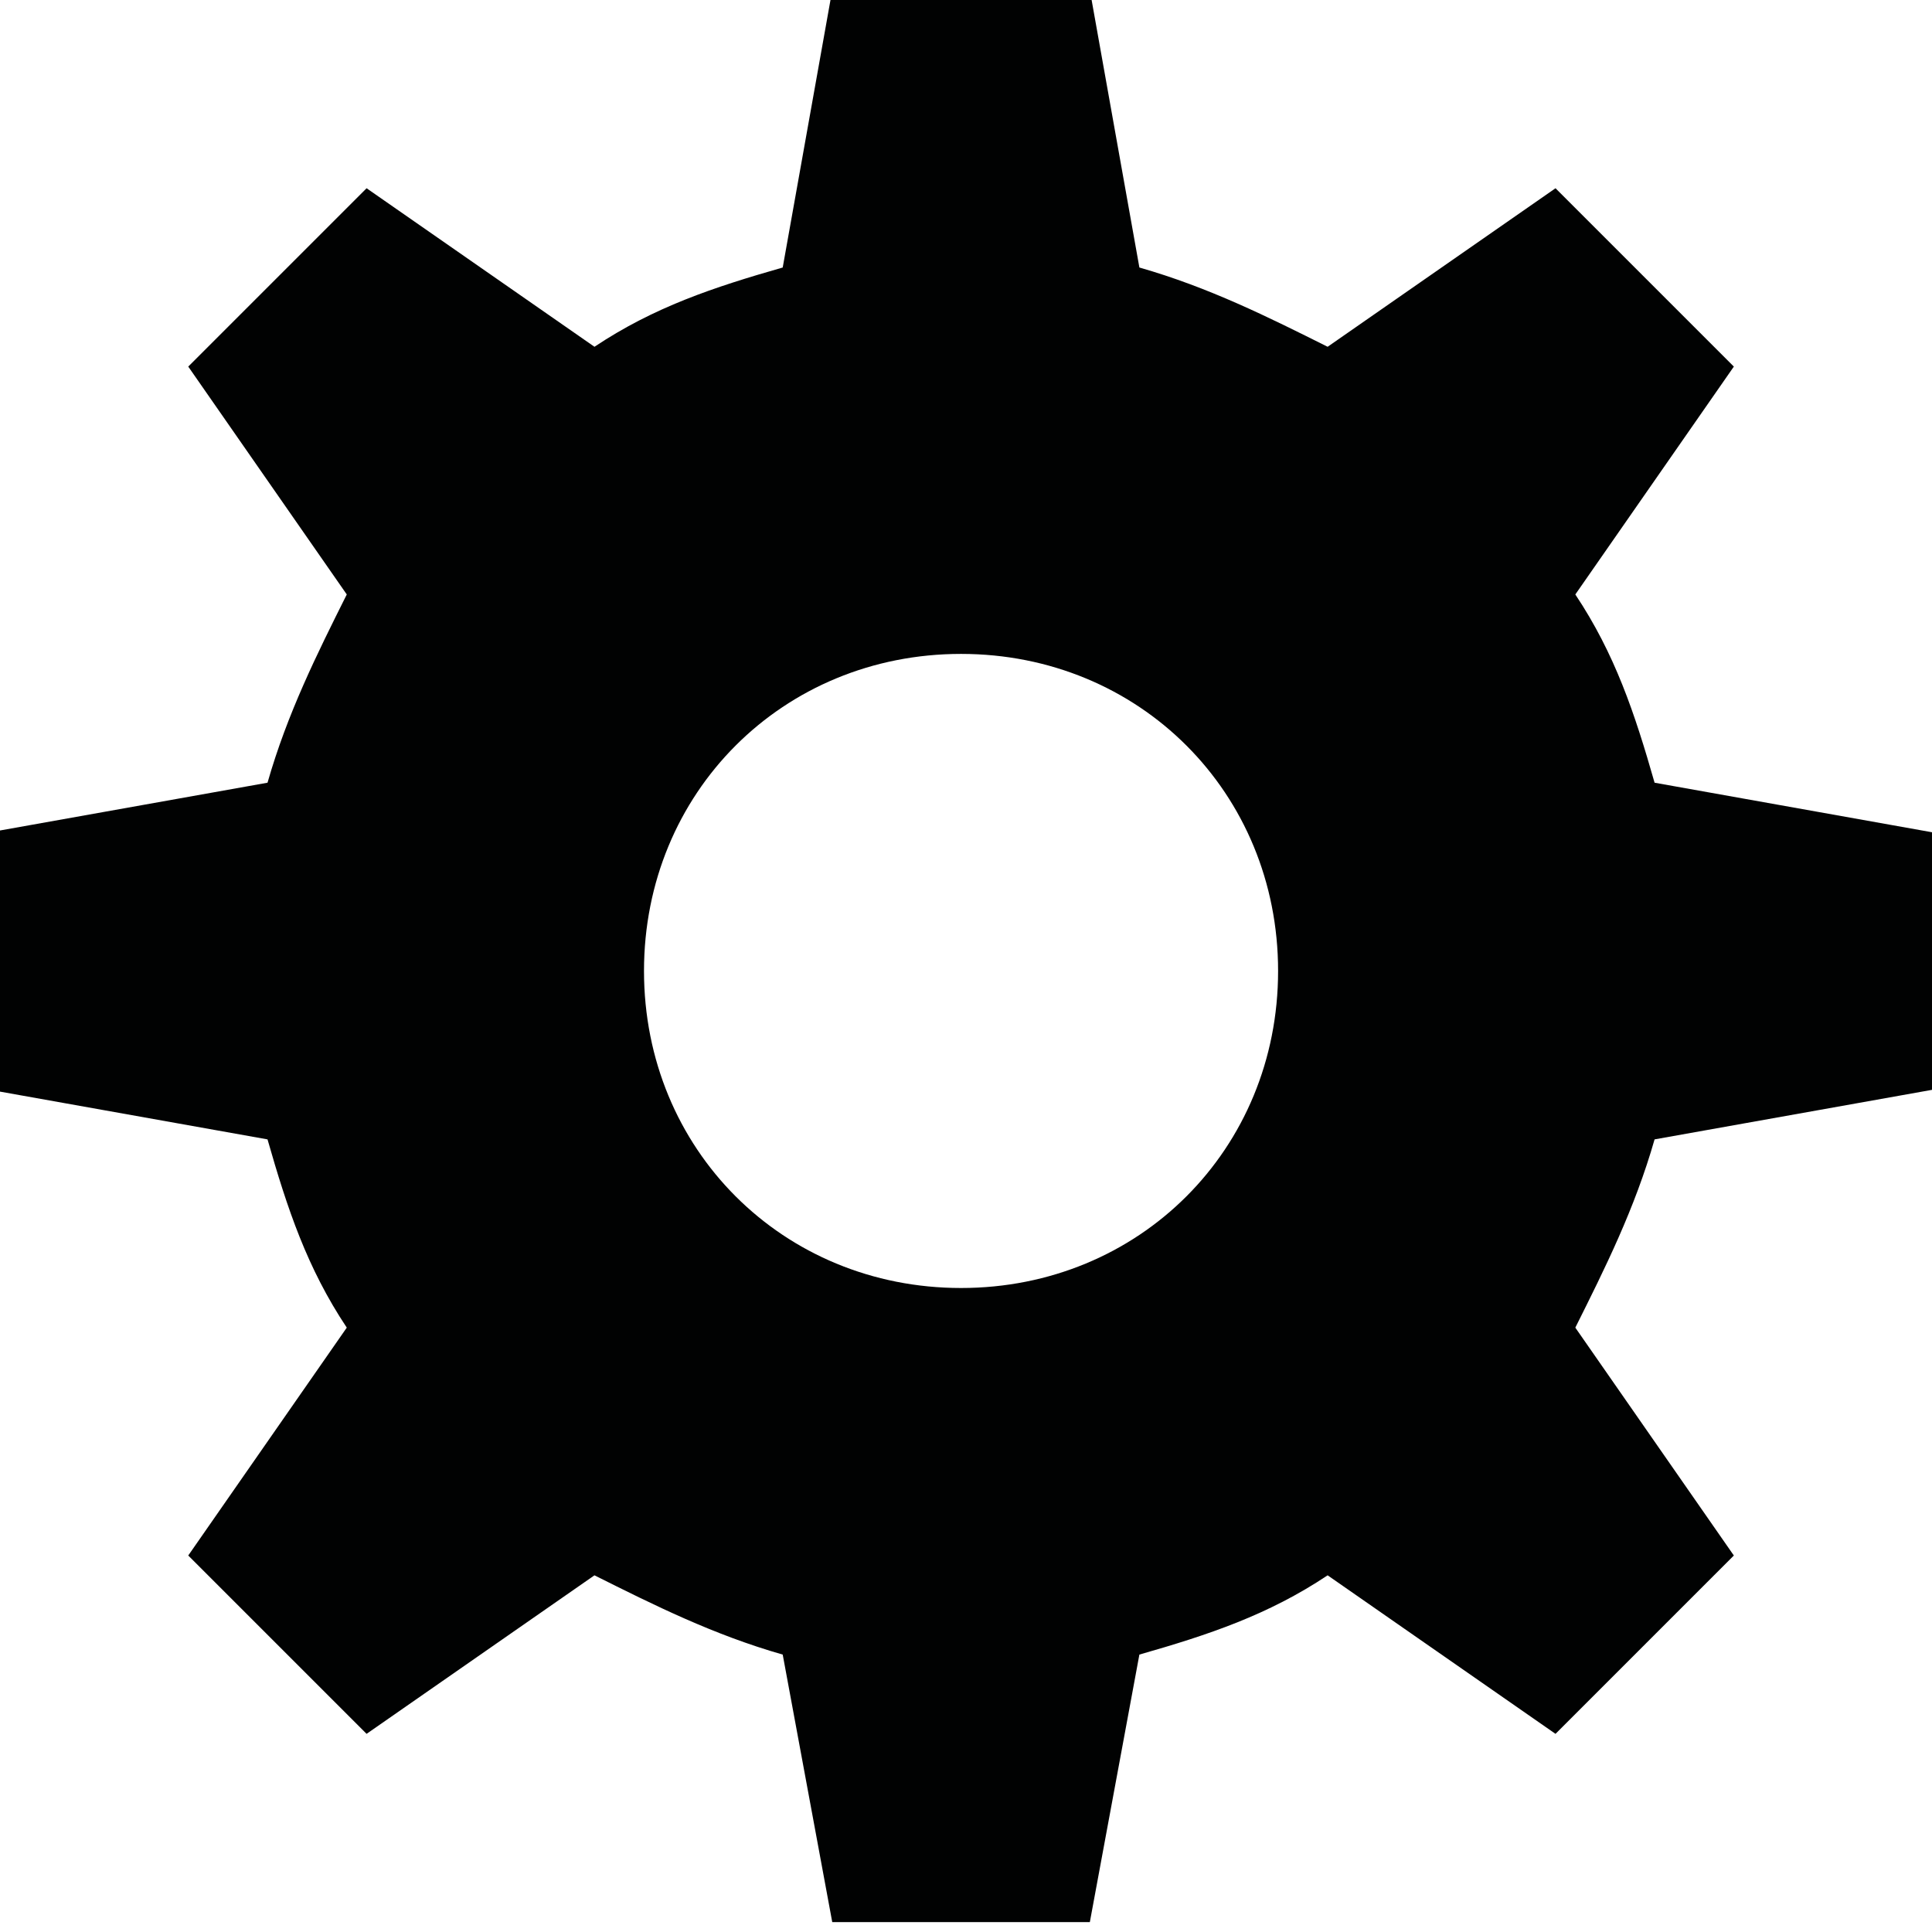
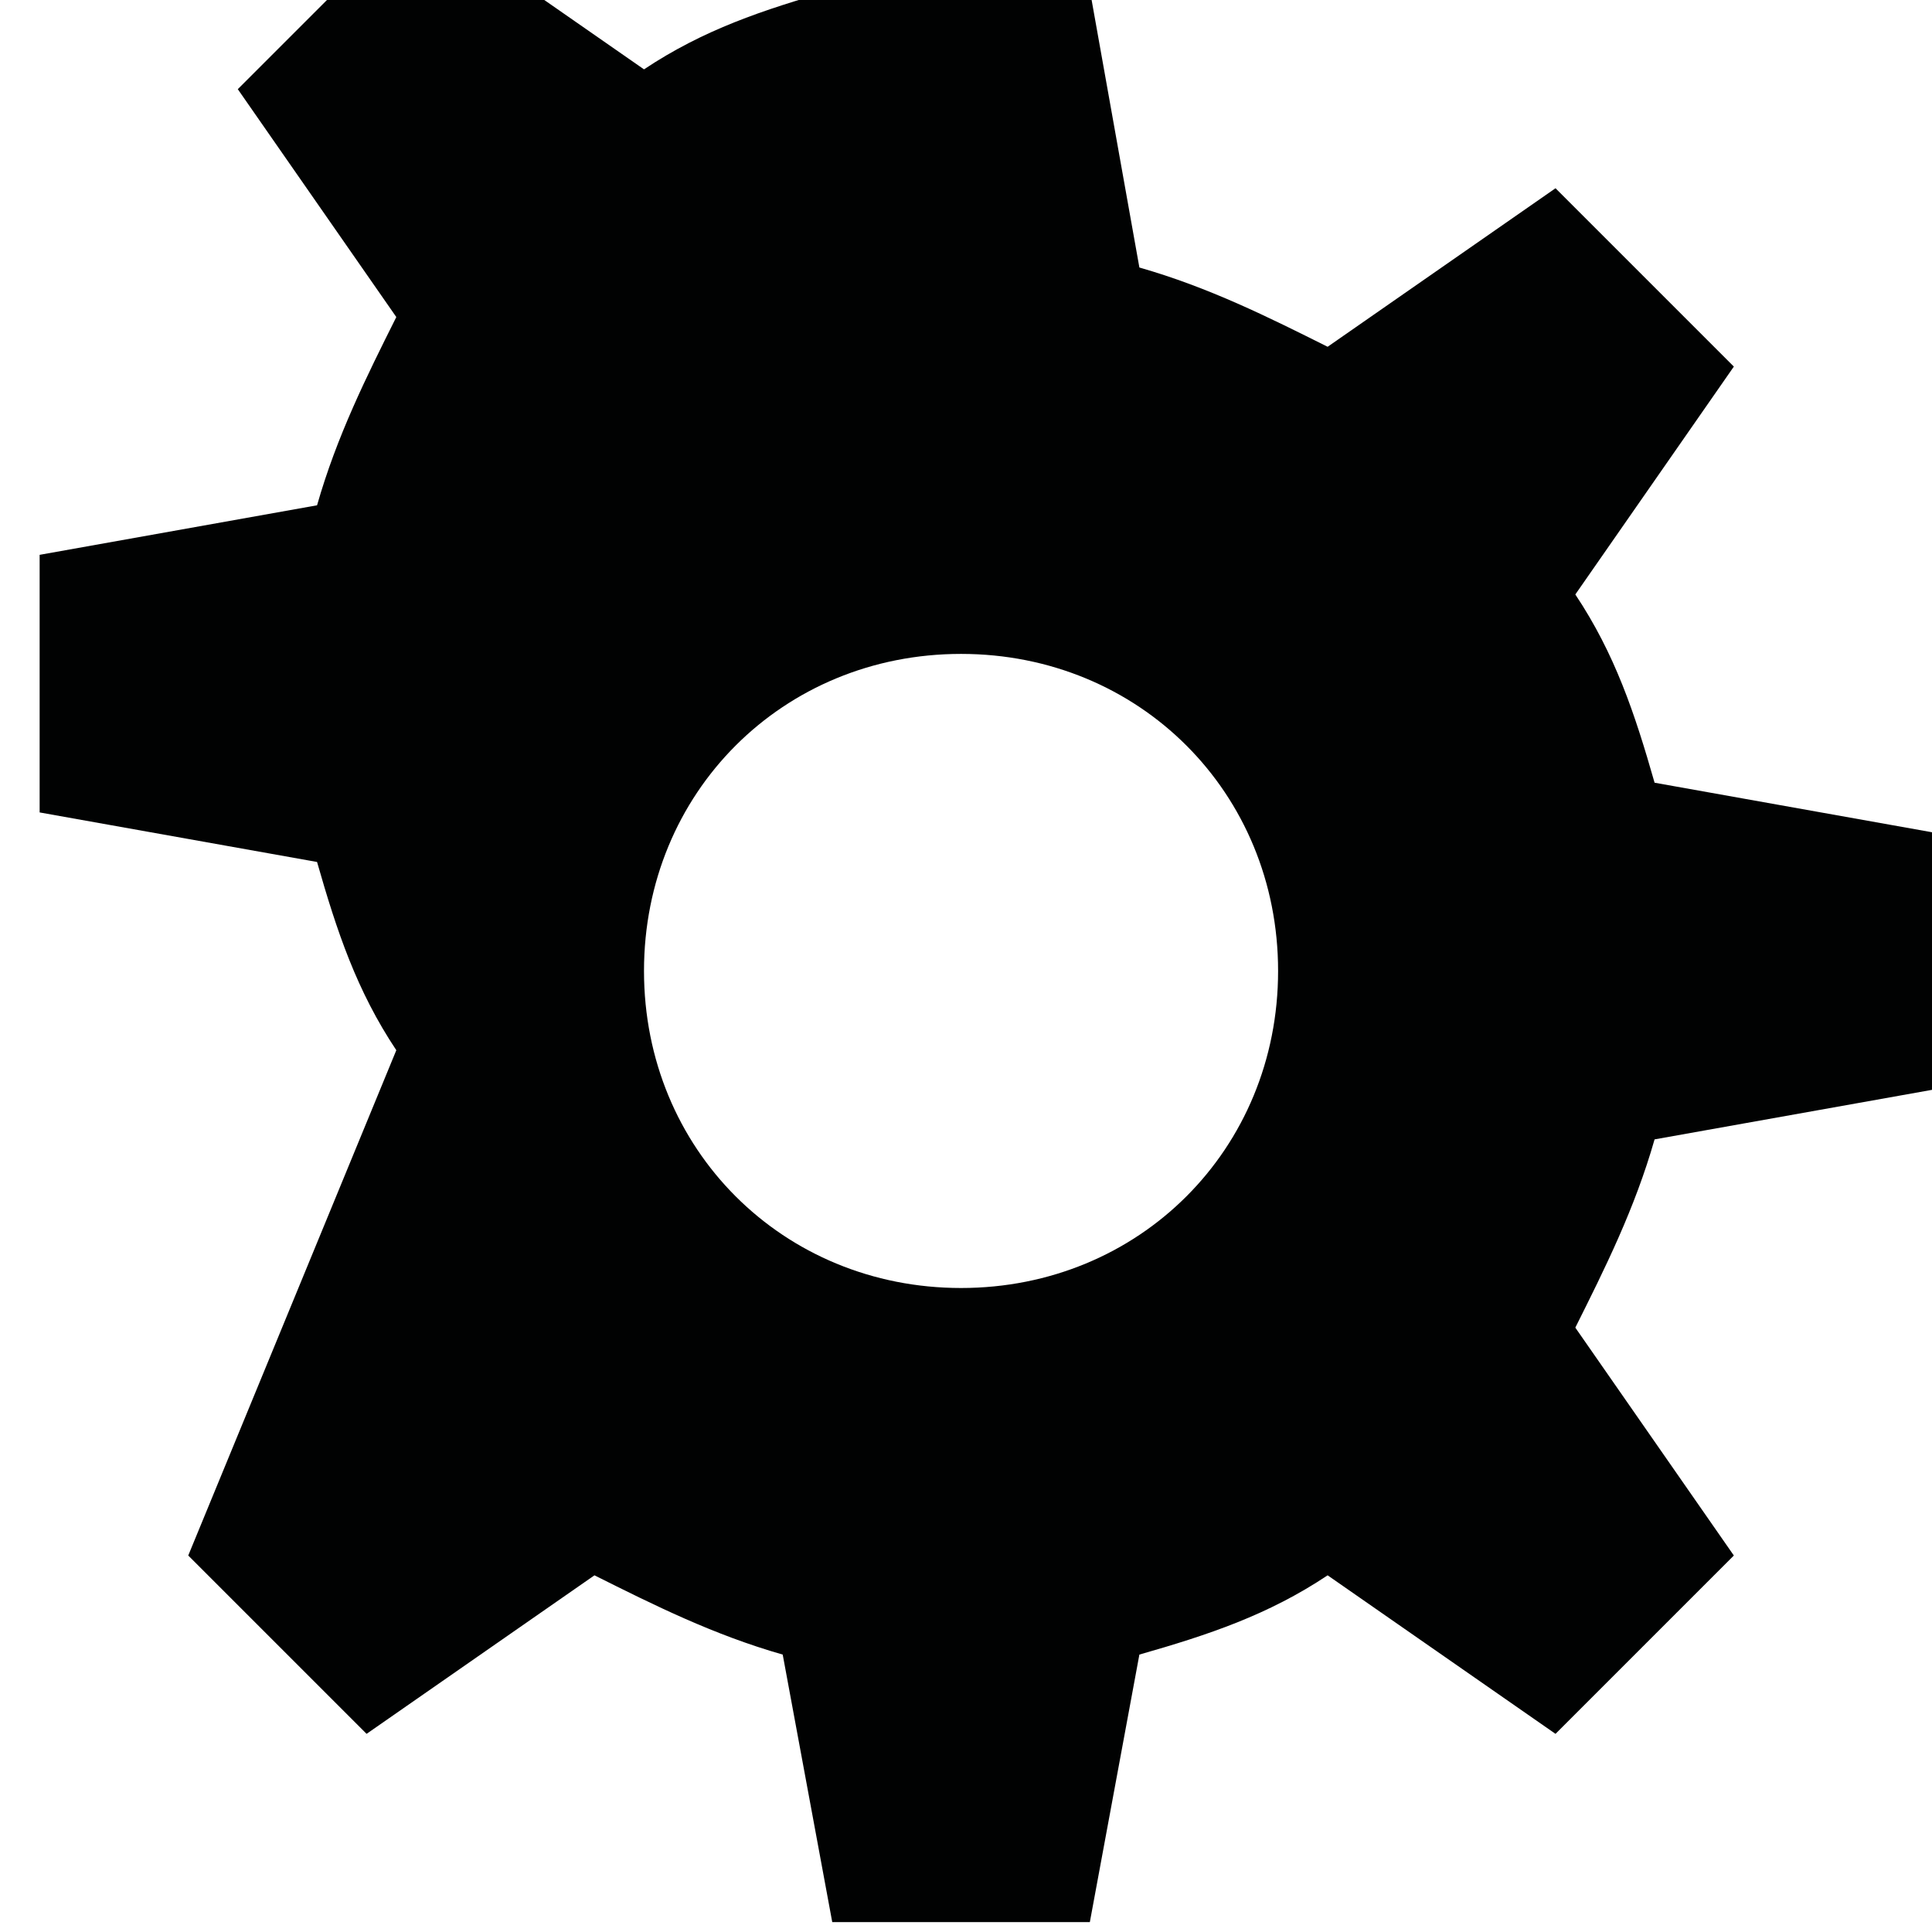
<svg xmlns="http://www.w3.org/2000/svg" version="1.1" id="Calque_1" x="0" y="0" viewBox="12.2 11.3 19.5 19.5" enable-background="new 12.2 11.3 19.5 19.5" xml:space="preserve" preserveAspectRatio="xMinYMin none">
-   <circle cx="21.9" cy="21.1" r="3.2" fill="none" />
-   <path fill="#010202" d="M31.7 22.3v-2.6l-2.8-.5c-.2-.7-.4-1.3-.8-1.9l1.6-2.3-1.8-1.8-2.3 1.6c-.6-.3-1.2-.6-1.9-.8l-.5-2.8h-2.6l-.5 2.8c-.7.2-1.3.4-1.9.8l-2.3-1.6-1.8 1.8 1.6 2.3c-.3.6-.6 1.2-.8 1.9l-2.8.5v2.6l2.8.5c.2.7.4 1.3.8 1.9L14.1 27l1.8 1.8 2.3-1.6c.6.3 1.2.6 1.9.8l.5 2.7h2.6l.5-2.7c.7-.2 1.3-.4 1.9-.8l2.3 1.6 1.8-1.8-1.6-2.3c.3-.6.6-1.2.8-1.9l2.8-.5zm-9.8 2c-1.8 0-3.2-1.4-3.2-3.2 0-1.8 1.4-3.2 3.2-3.2s3.2 1.4 3.2 3.2-1.4 3.2-3.2 3.2z" />
+   <path fill="#010202" d="M31.7 22.3v-2.6l-2.8-.5c-.2-.7-.4-1.3-.8-1.9l1.6-2.3-1.8-1.8-2.3 1.6c-.6-.3-1.2-.6-1.9-.8l-.5-2.8h-2.6c-.7.2-1.3.4-1.9.8l-2.3-1.6-1.8 1.8 1.6 2.3c-.3.6-.6 1.2-.8 1.9l-2.8.5v2.6l2.8.5c.2.7.4 1.3.8 1.9L14.1 27l1.8 1.8 2.3-1.6c.6.3 1.2.6 1.9.8l.5 2.7h2.6l.5-2.7c.7-.2 1.3-.4 1.9-.8l2.3 1.6 1.8-1.8-1.6-2.3c.3-.6.6-1.2.8-1.9l2.8-.5zm-9.8 2c-1.8 0-3.2-1.4-3.2-3.2 0-1.8 1.4-3.2 3.2-3.2s3.2 1.4 3.2 3.2-1.4 3.2-3.2 3.2z" />
</svg>